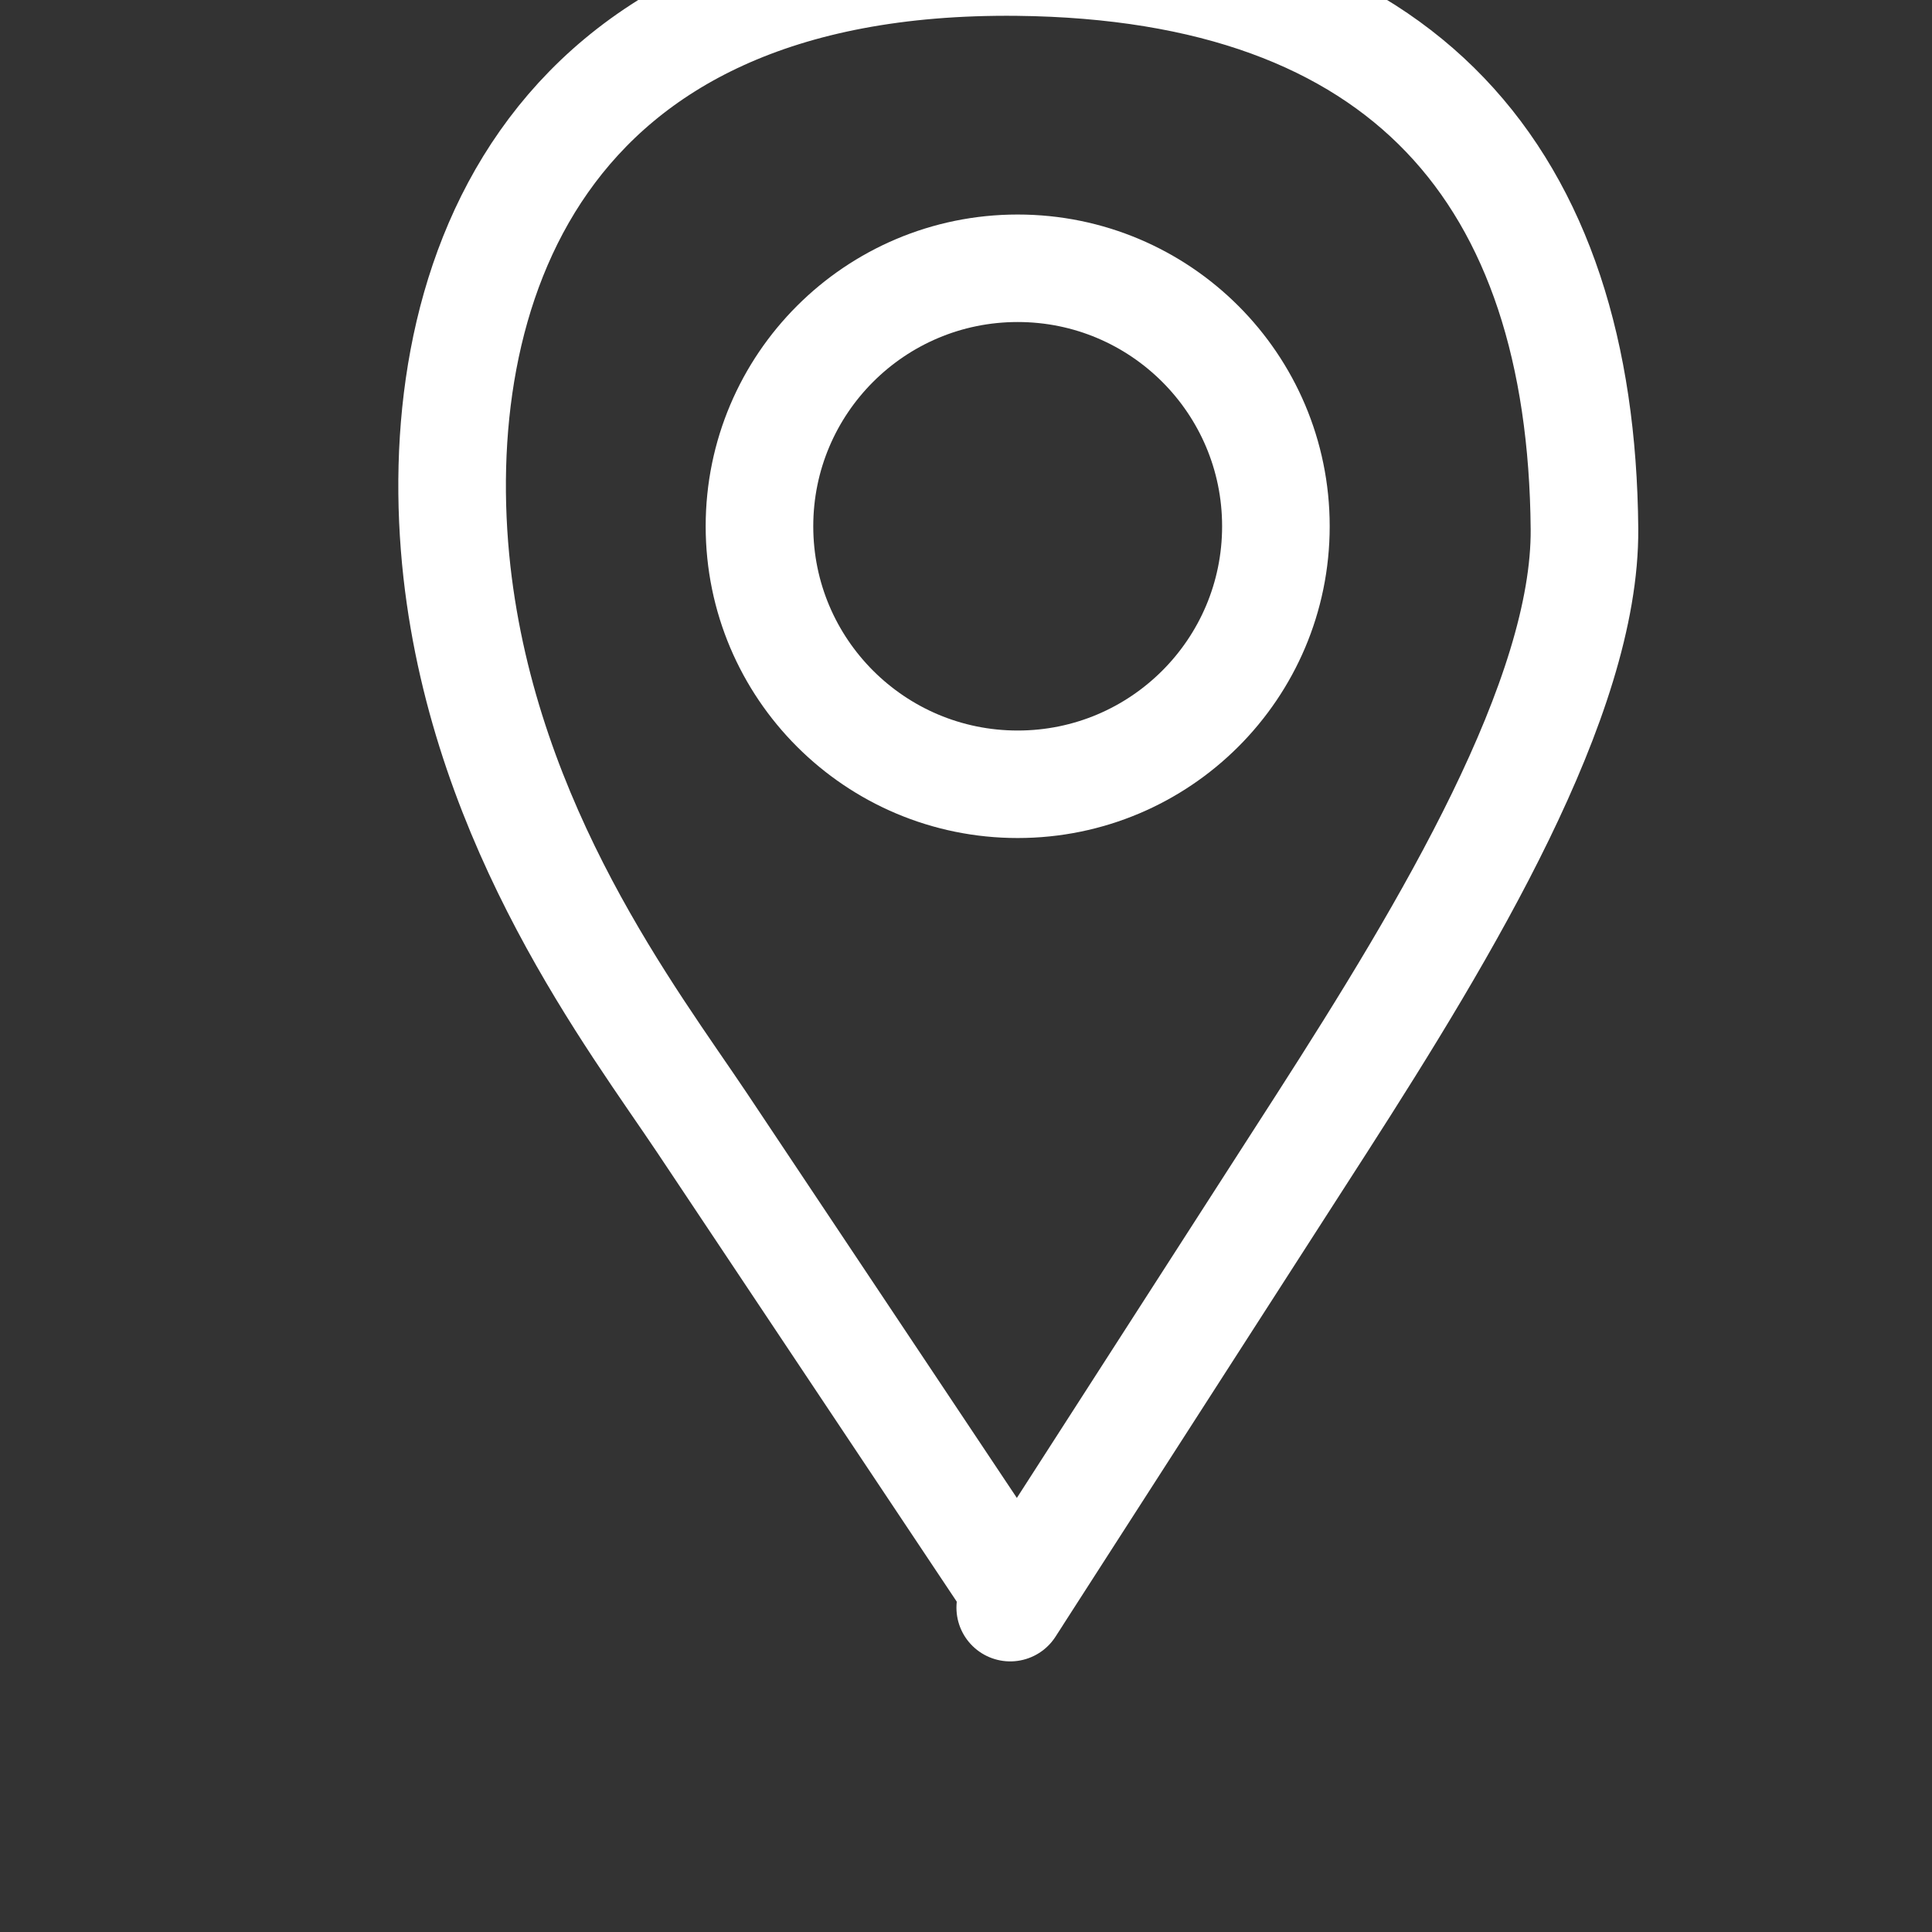
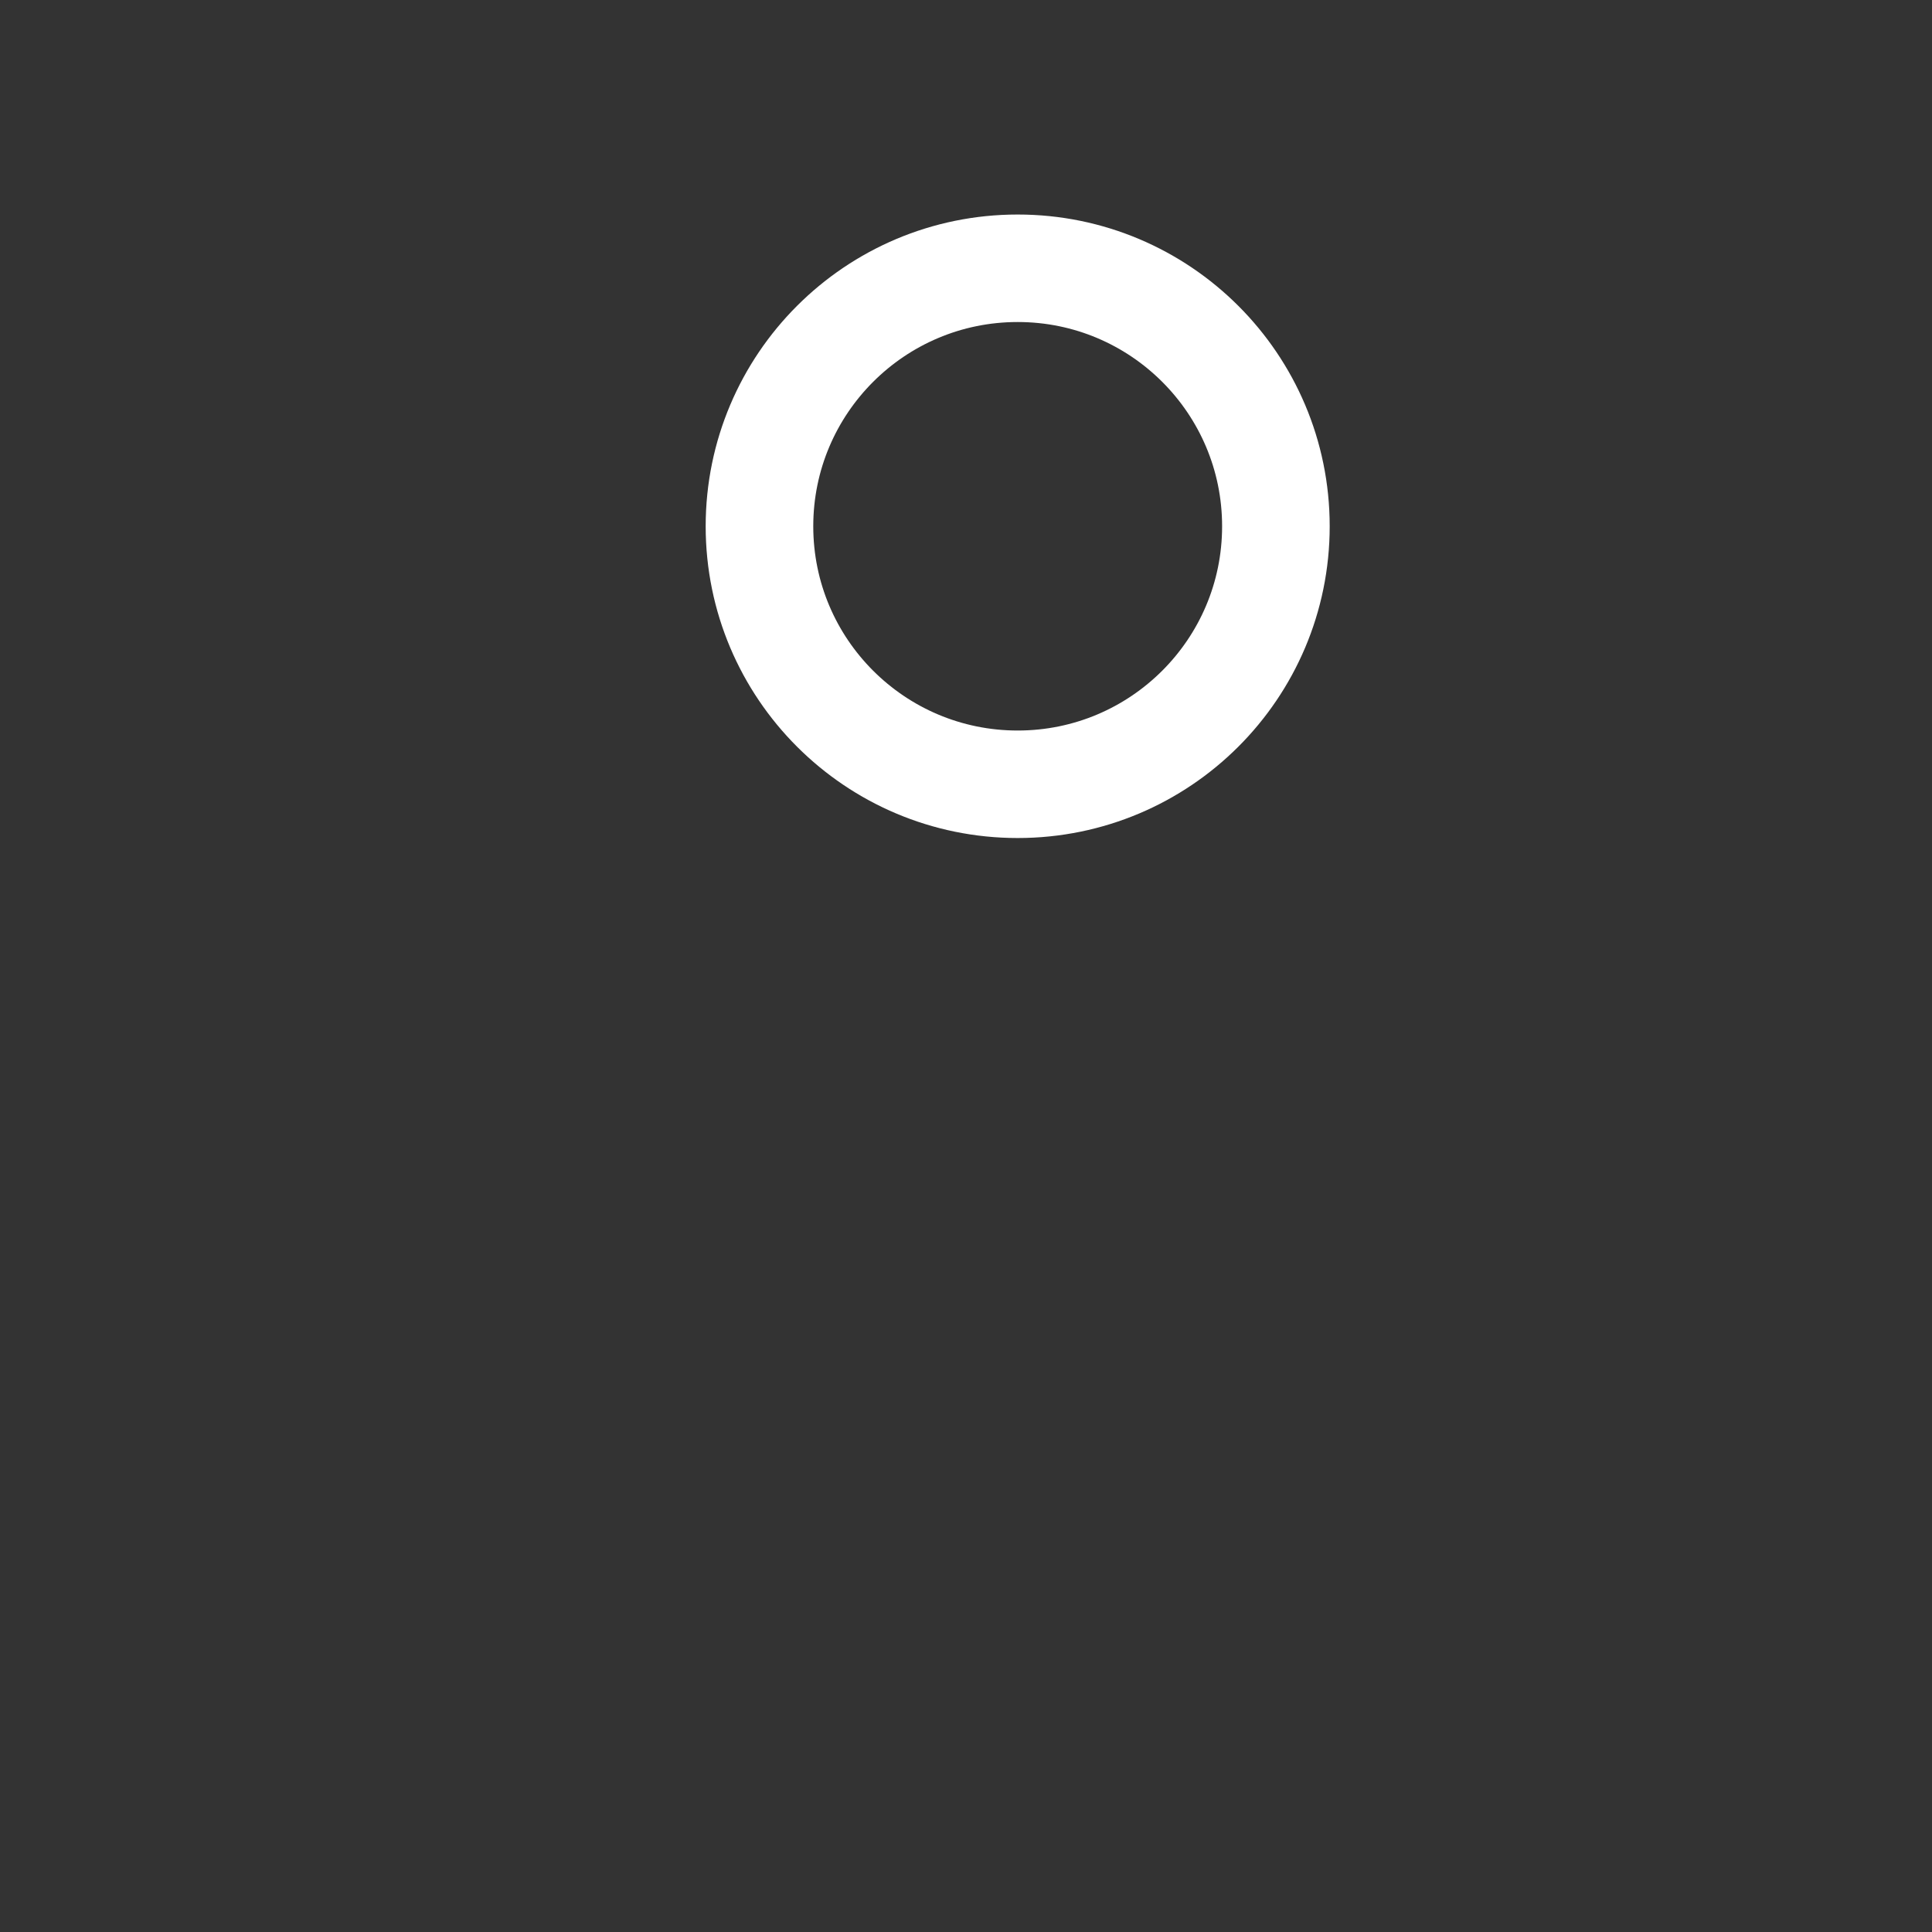
<svg xmlns="http://www.w3.org/2000/svg" width="100%" height="100%" viewBox="0 0 110 110" version="1.1" xml:space="preserve" style="fill-rule:evenodd;clip-rule:evenodd;stroke-linecap:round;stroke-linejoin:round;stroke-miterlimit:1.5;">
  <rect x="0" y="0" width="110" height="110" fill="#333333" stroke="none" />
  <g transform="matrix(1,0,0,1,-12581,-7515)">
    <g id="Artboard8" transform="matrix(0.373,0,0,0.373,7968.08,4758.66)">
-       <rect x="12371" y="7392" width="295" height="295" style="fill:none;" />
      <g transform="matrix(4.481,0,0,21.38,11601.7,-8003.77)">
        <g transform="matrix(1.466,0,0,0.307,-12023.9,-1181.8)">
          <circle cx="8342" cy="6207" r="6" style="fill:none;stroke:white;stroke-width:2.5px;" />
        </g>
        <g transform="matrix(1.466,0,0,0.307,-12023.9,-1181.53)">
-           <path d="M8342,6231L8334.67,6220C8333.06,6217.59 8329.64,6213.16 8328.97,6207.18C8328.26,6200.77 8330.73,6192.88 8342,6193C8351,6193.1 8355.1,6197.99 8355.17,6206.18C8355.2,6210.11 8351.97,6215.48 8349.07,6220C8340.07,6234 8342,6231 8342,6231Z" style="fill:none;stroke:white;stroke-width:2.5px;" />
-         </g>
+           </g>
      </g>
    </g>
  </g>
</svg>